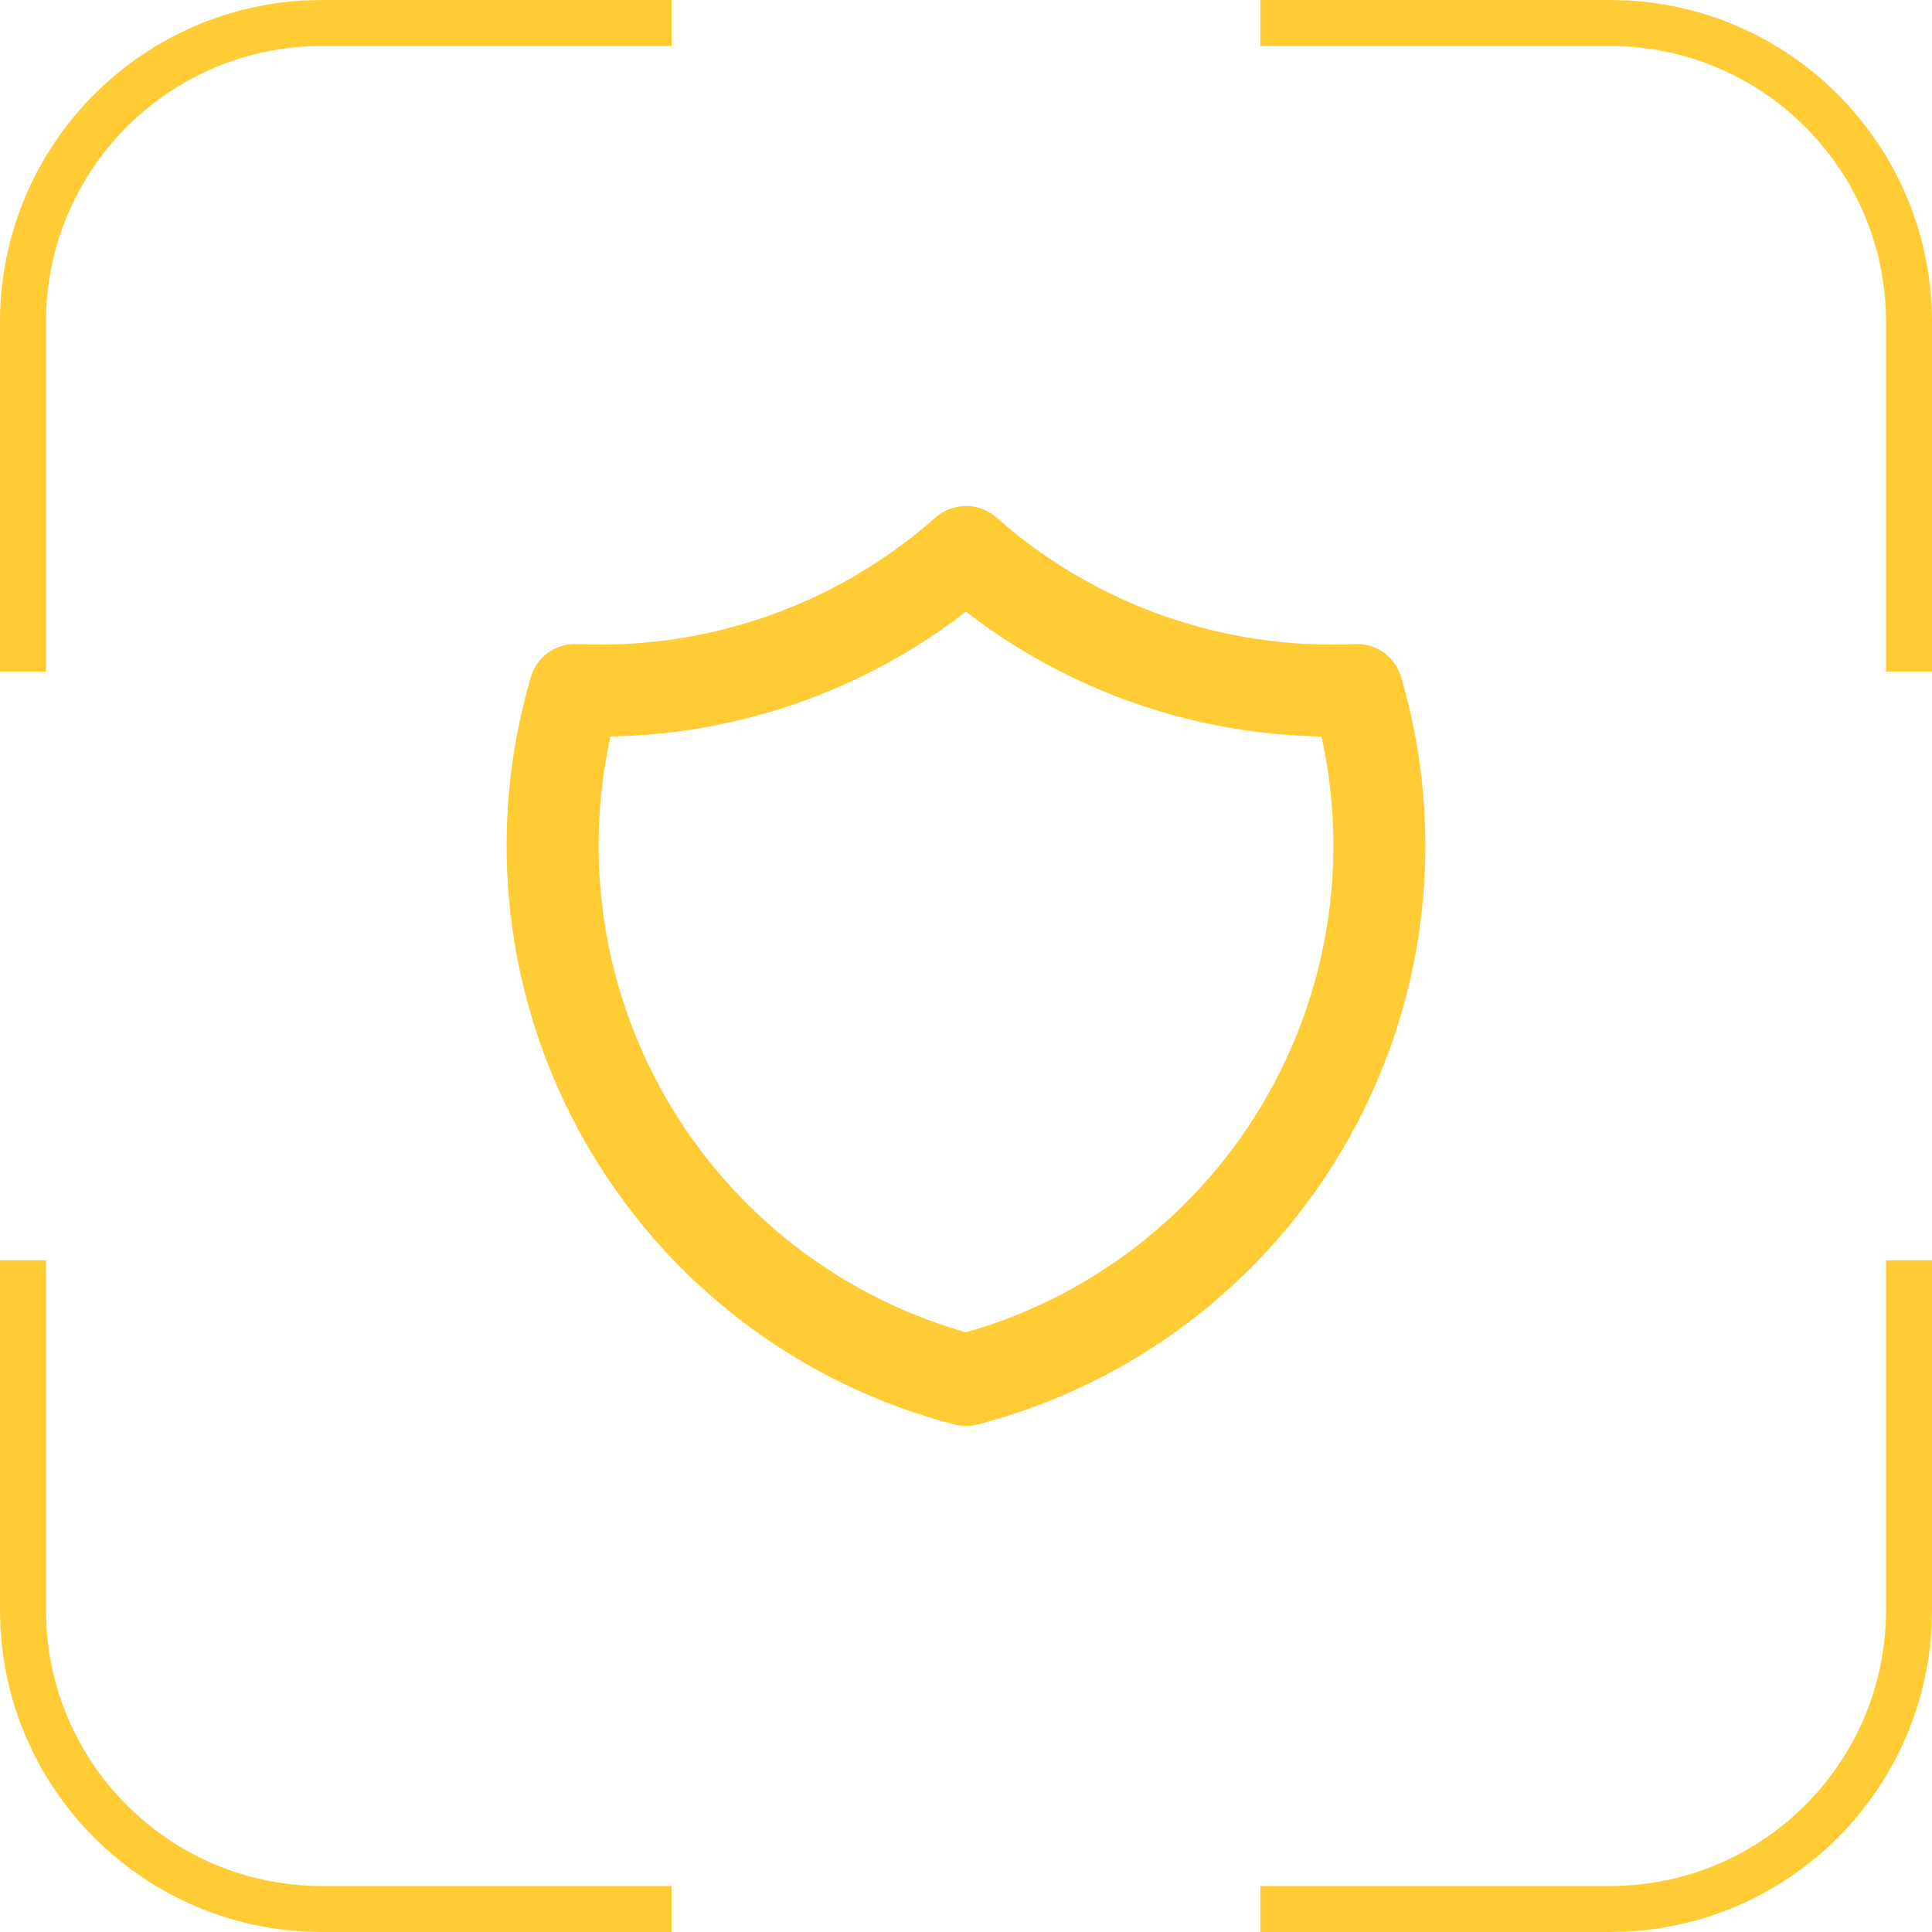
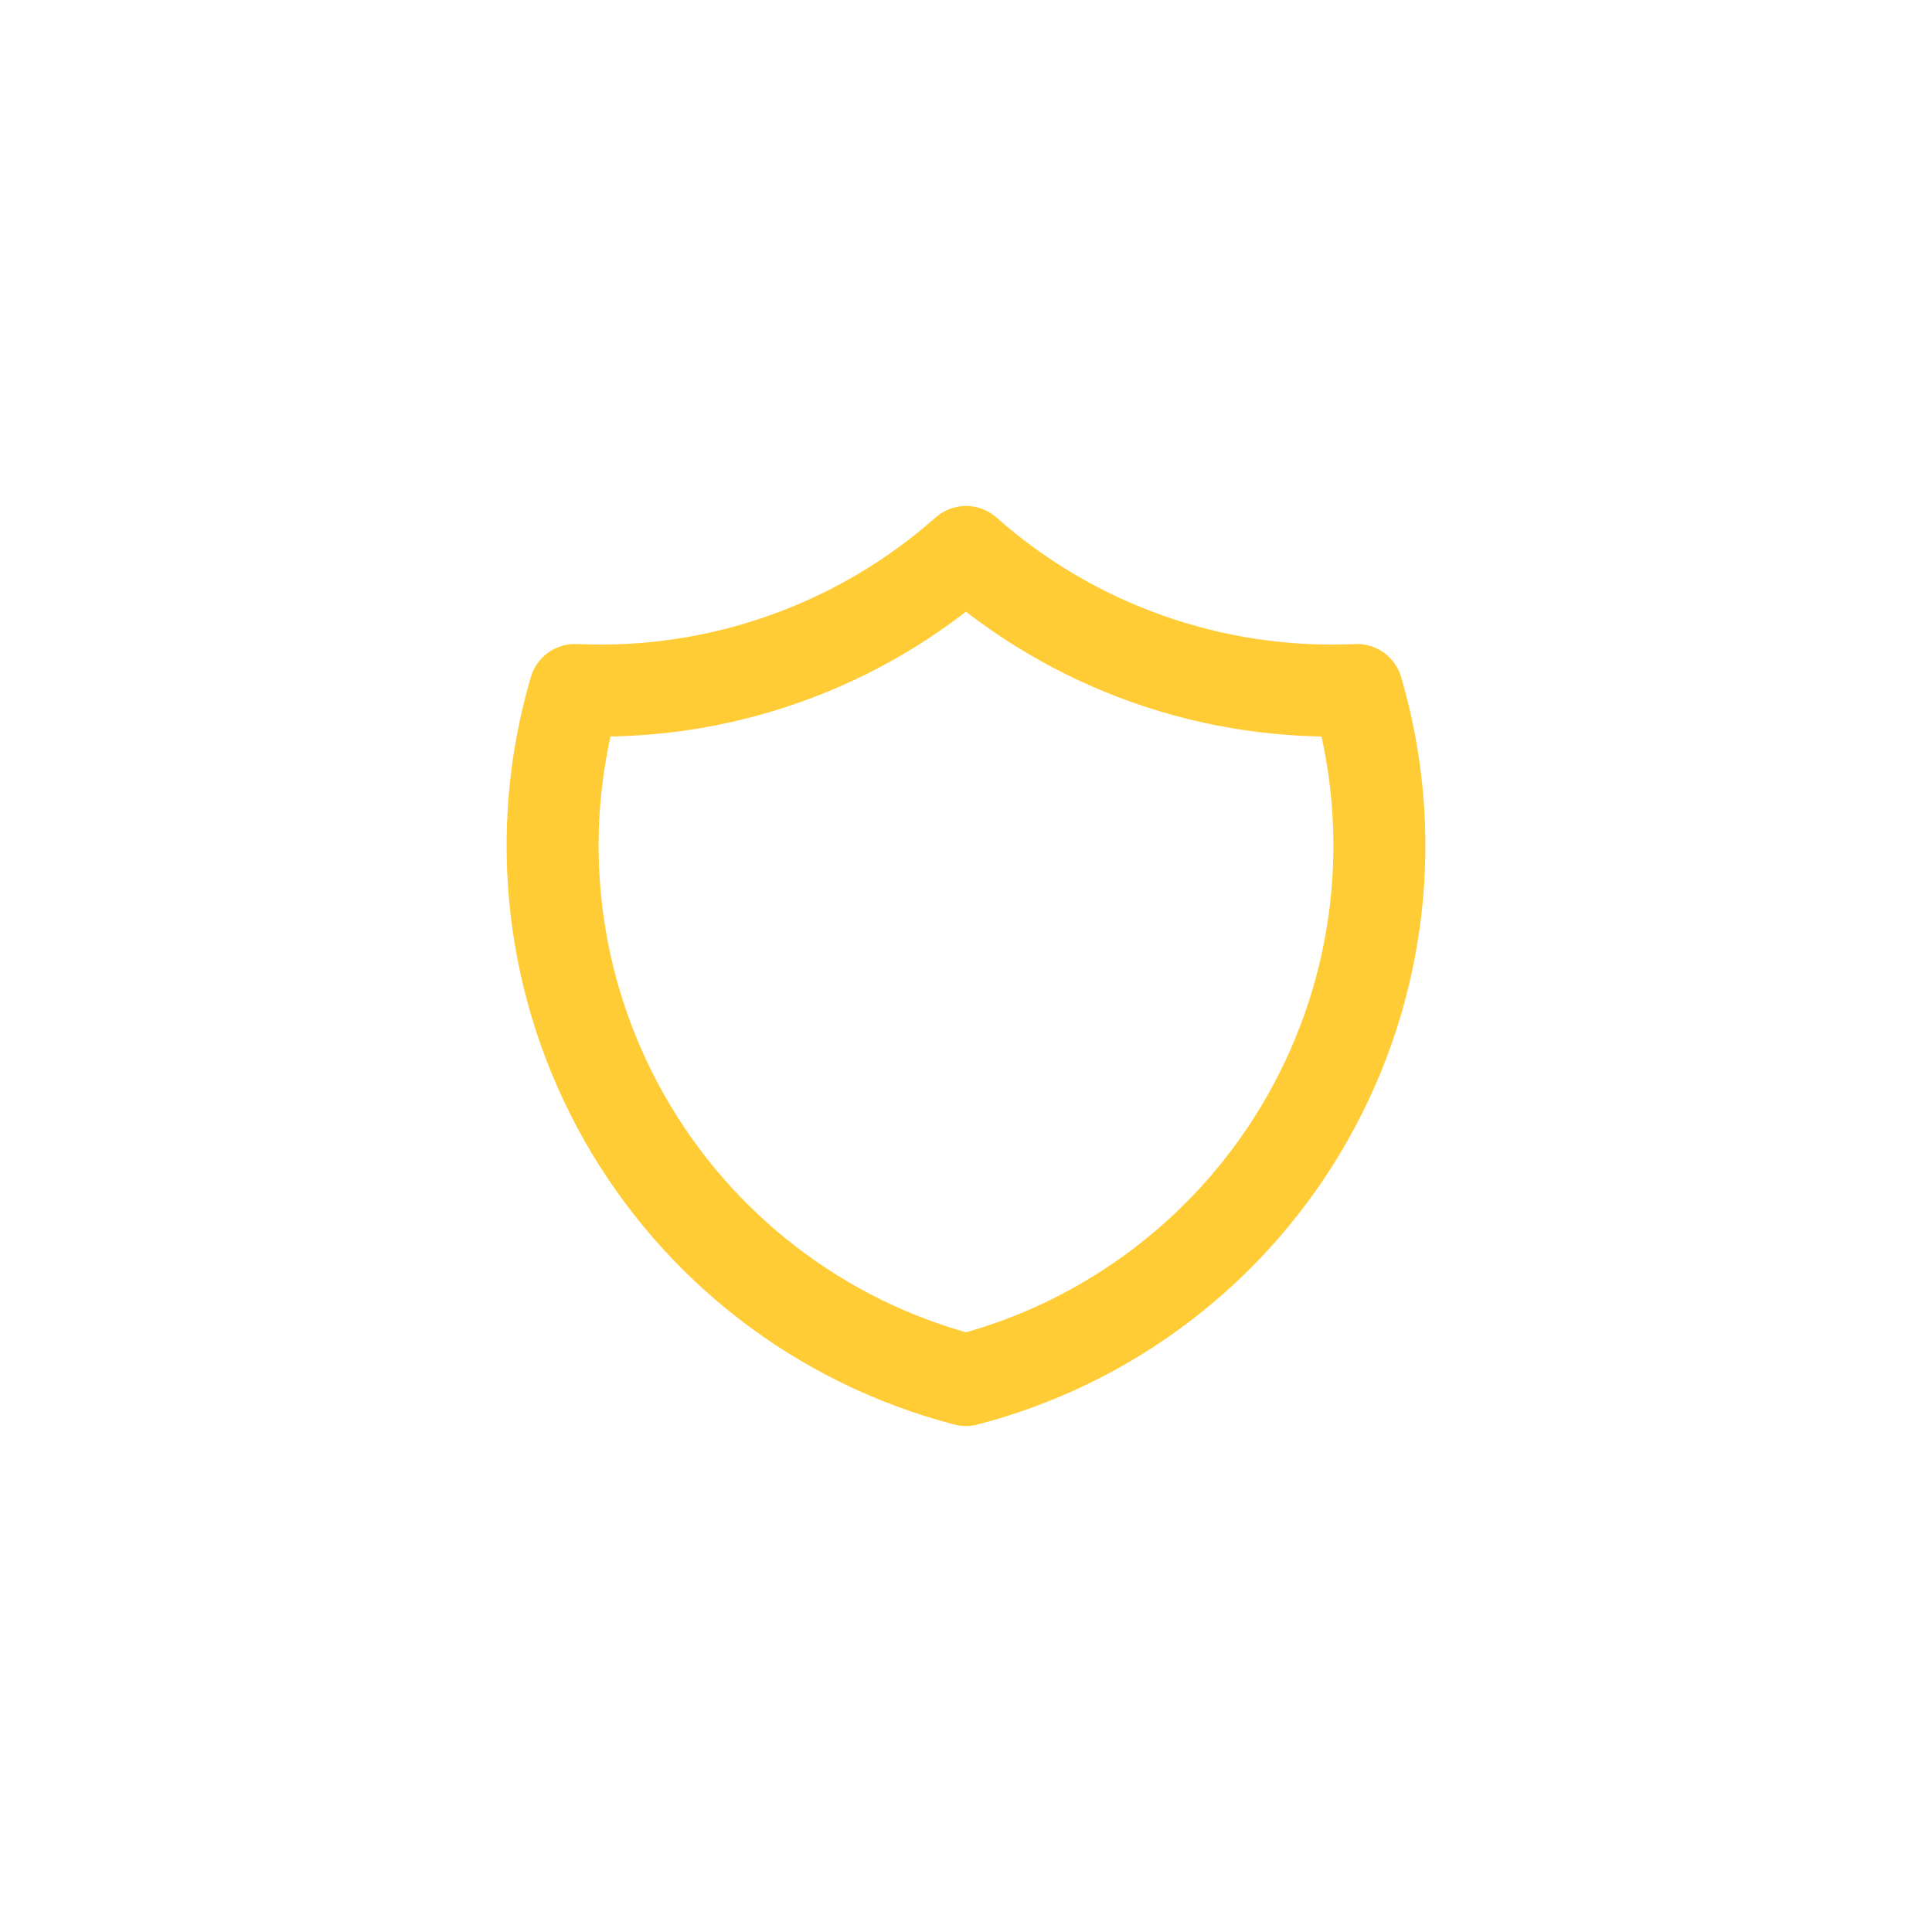
<svg xmlns="http://www.w3.org/2000/svg" width="42" height="42" viewBox="0 0 42 42" fill="none">
-   <path d="M1 27.398V35C1 38.314 3.686 41 7 41H14.602V42H7L6.64 41.991C3.06 41.81 0.19 38.94 0.009 35.36L0 35V27.398H1ZM42 35L41.991 35.36C41.81 38.94 38.94 41.81 35.36 41.991L35 42H27.398V41H35C38.314 41 41 38.314 41 35V27.398H42V35ZM35.36 0.009C39.059 0.196 42 3.255 42 7V14.602H41V7C41 3.686 38.314 1 35 1H27.398V0H35L35.36 0.009ZM14.602 1H7C3.686 1 1 3.686 1 7V14.602H0V7C4.36896e-07 3.255 2.941 0.196 6.64 0.009L7 0H14.602V1Z" fill="#FFCC36" />
  <g clip-path="url(#clip0_4780_608)">
    <path d="M21 12C23.336 14.067 26.384 15.143 29.5 15C29.953 16.543 30.092 18.162 29.908 19.759C29.724 21.357 29.22 22.901 28.427 24.3C27.634 25.7 26.568 26.925 25.292 27.904C24.016 28.884 22.557 29.596 21 30C19.443 29.596 17.983 28.884 16.707 27.904C15.431 26.925 14.365 25.7 13.572 24.3C12.78 22.901 12.276 21.357 12.092 19.759C11.908 18.162 12.046 16.543 12.5 15C15.615 15.143 18.664 14.067 21 12Z" stroke="#FFCC36" stroke-width="2" stroke-linecap="round" stroke-linejoin="round" />
  </g>
  <defs>
    <clipPath id="clip0_4780_608">
      <rect width="24" height="24" fill="white" transform="translate(9 9)" />
    </clipPath>
  </defs>
</svg>